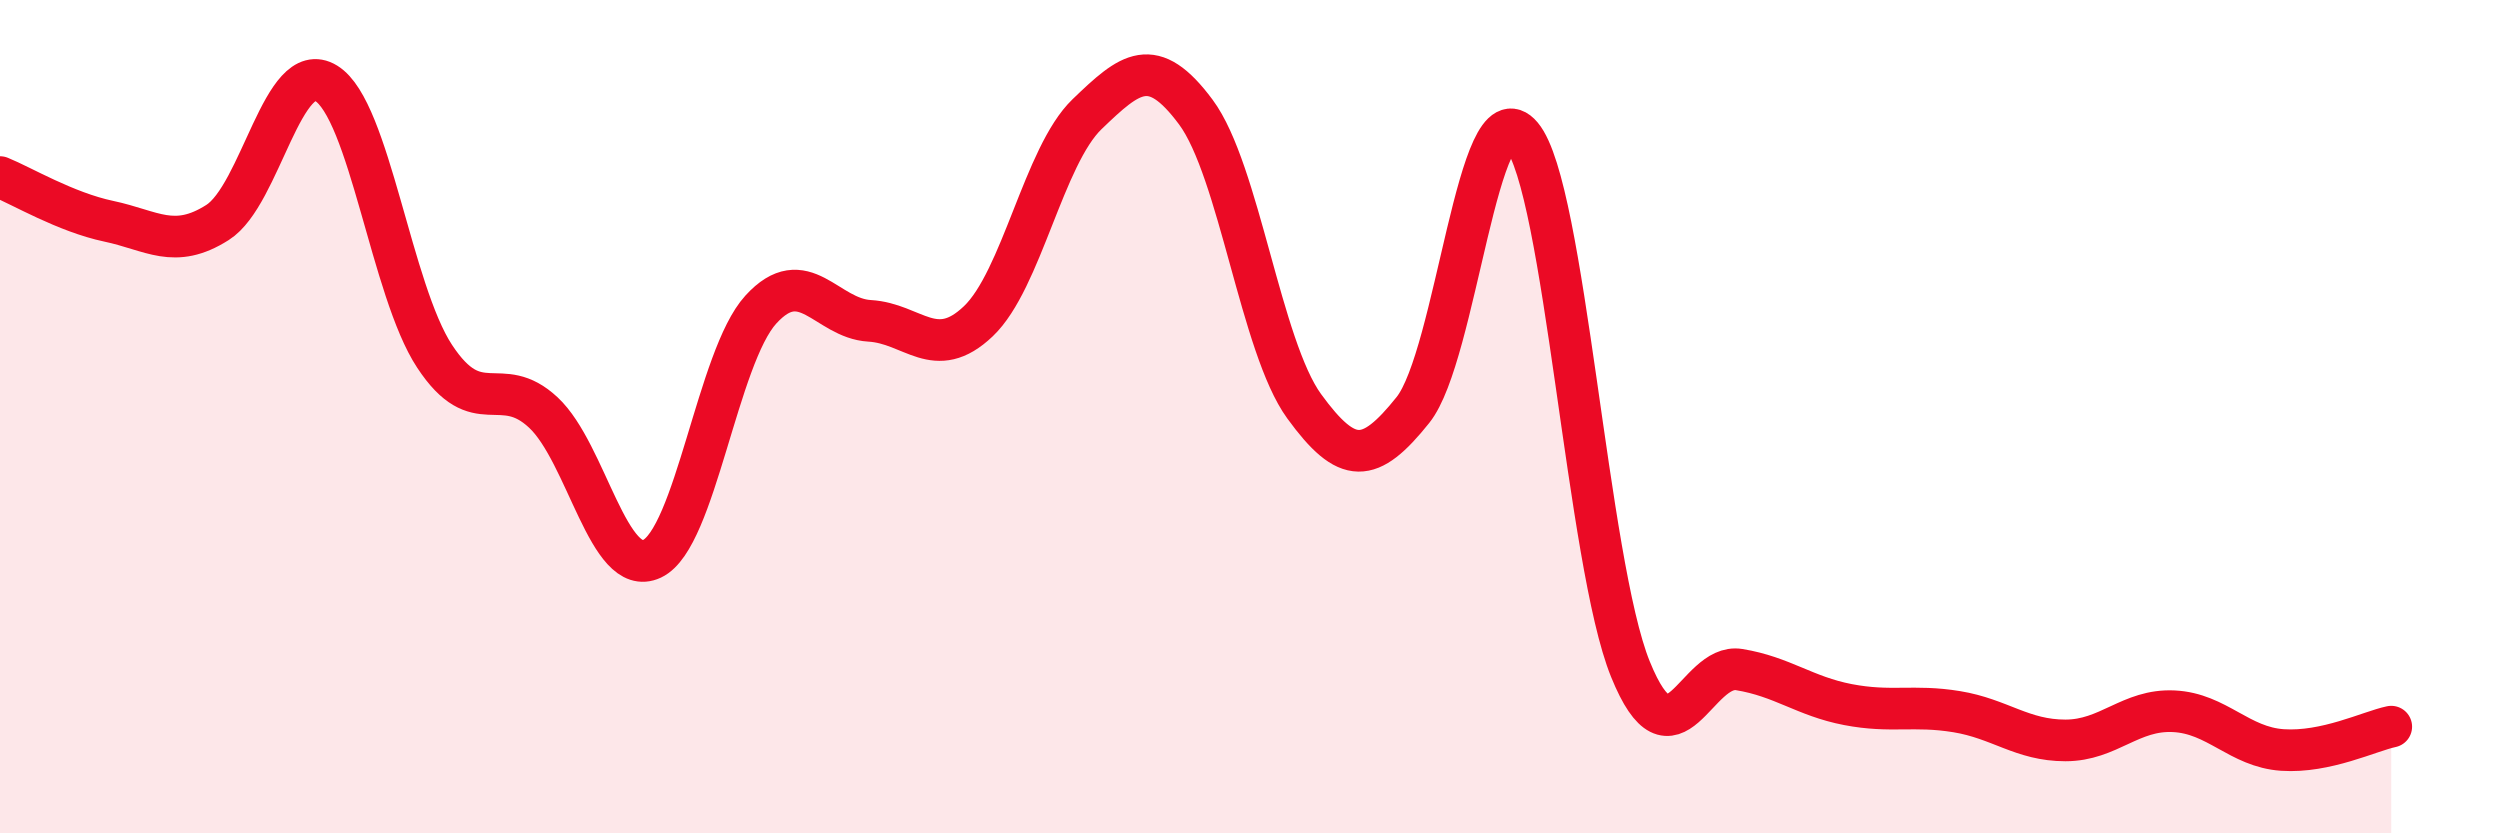
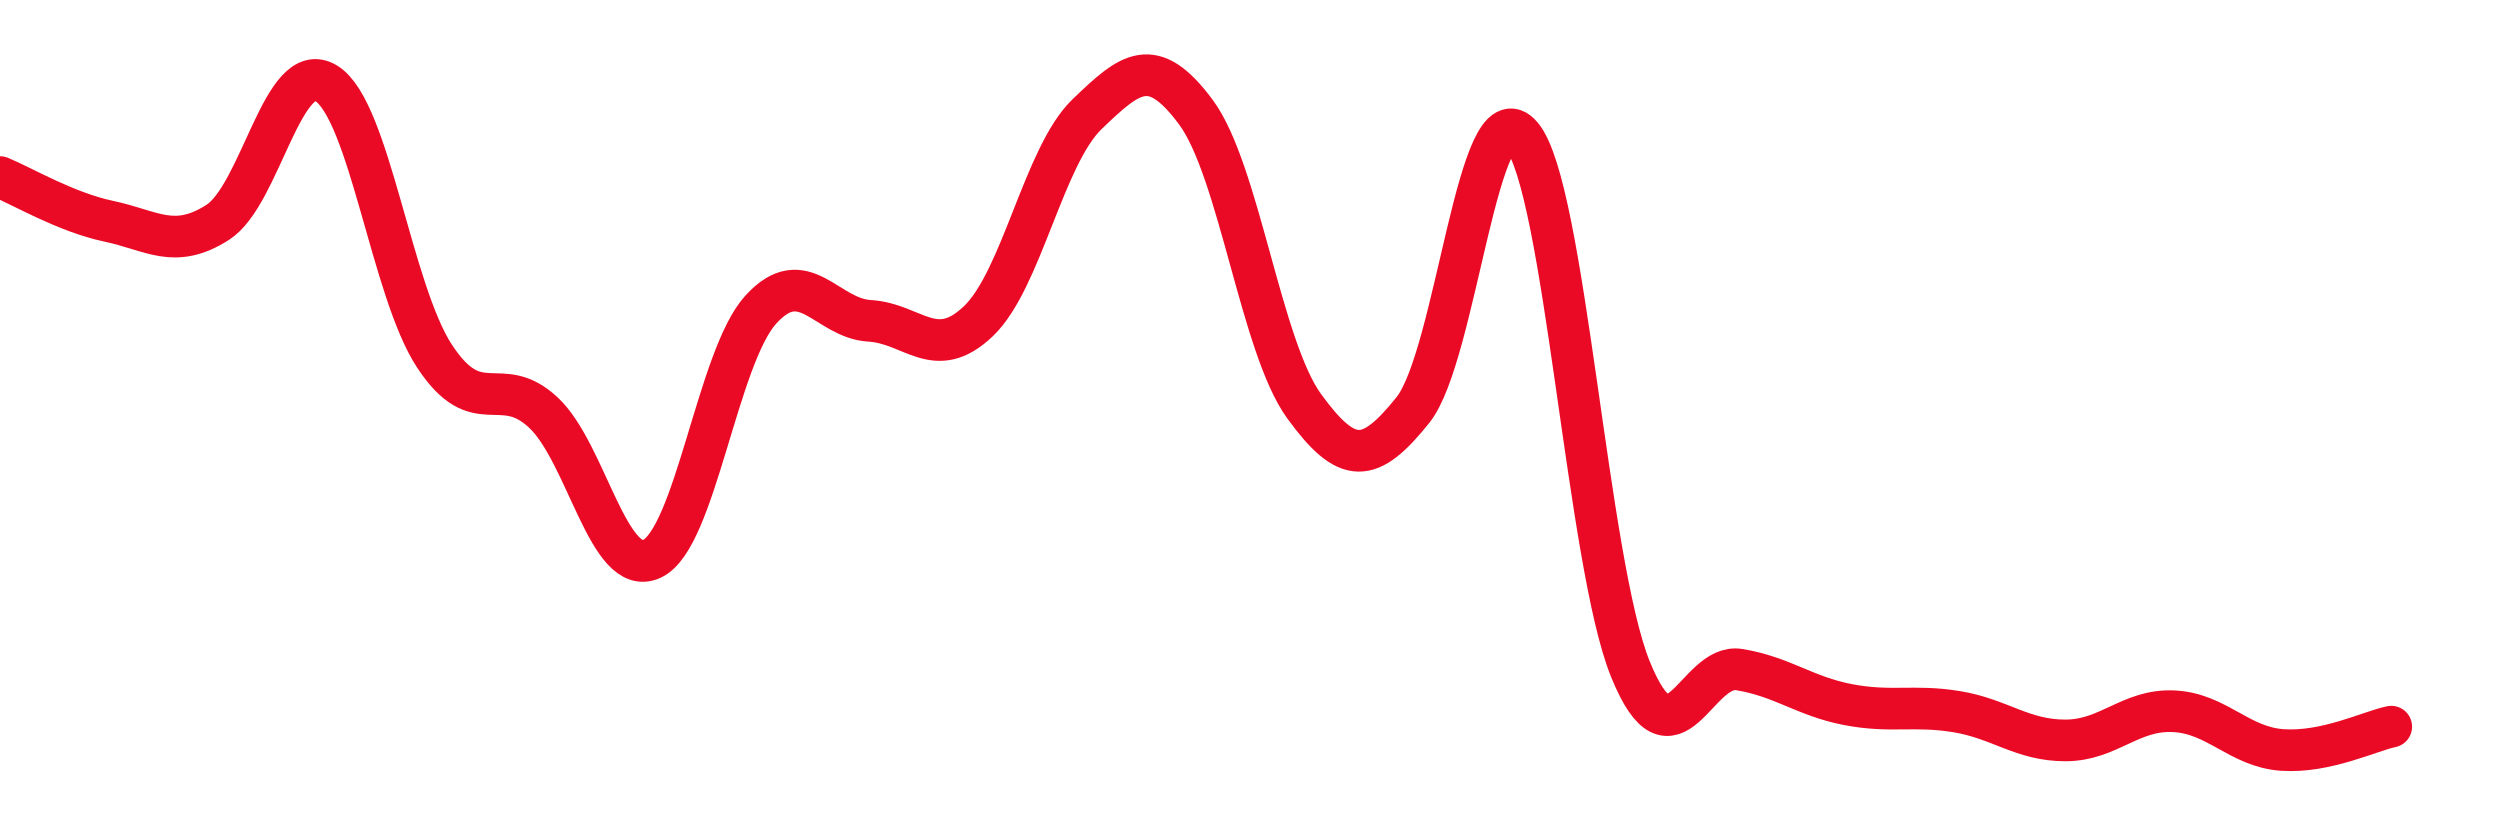
<svg xmlns="http://www.w3.org/2000/svg" width="60" height="20" viewBox="0 0 60 20">
-   <path d="M 0,4.25 C 0.52,4.46 1.57,5.09 2.61,5.31 C 3.65,5.53 4.18,6 5.22,5.34 C 6.26,4.68 6.79,1.36 7.83,2 C 8.87,2.64 9.39,6.97 10.43,8.55 C 11.47,10.13 12,8.93 13.04,9.9 C 14.08,10.87 14.61,13.9 15.65,13.41 C 16.69,12.92 17.22,8.57 18.26,7.43 C 19.3,6.29 19.83,7.64 20.87,7.7 C 21.91,7.76 22.44,8.7 23.48,7.71 C 24.52,6.72 25.05,3.74 26.09,2.74 C 27.13,1.74 27.66,1.29 28.7,2.69 C 29.74,4.09 30.26,8.32 31.3,9.75 C 32.34,11.18 32.87,11.14 33.91,9.84 C 34.95,8.54 35.48,2.02 36.52,3.26 C 37.56,4.5 38.09,13.5 39.13,16.06 C 40.17,18.62 40.7,15.9 41.74,16.07 C 42.78,16.24 43.31,16.71 44.35,16.91 C 45.39,17.11 45.92,16.91 46.96,17.08 C 48,17.25 48.53,17.77 49.57,17.77 C 50.61,17.77 51.13,17.02 52.17,17.07 C 53.21,17.12 53.74,17.93 54.78,18 C 55.82,18.07 56.87,17.55 57.39,17.44L57.39 20L0 20Z" fill="#EB0A25" opacity="0.1" stroke-linecap="round" stroke-linejoin="round" />
  <path d="M 0,4.25 C 0.52,4.46 1.57,5.09 2.61,5.31 C 3.65,5.53 4.18,6 5.22,5.34 C 6.26,4.68 6.79,1.36 7.83,2 C 8.87,2.64 9.39,6.97 10.43,8.55 C 11.47,10.13 12,8.93 13.04,9.9 C 14.08,10.87 14.61,13.9 15.65,13.41 C 16.69,12.92 17.22,8.57 18.26,7.43 C 19.3,6.29 19.83,7.64 20.87,7.7 C 21.91,7.76 22.44,8.7 23.48,7.71 C 24.52,6.72 25.05,3.74 26.09,2.74 C 27.13,1.74 27.66,1.29 28.7,2.69 C 29.74,4.09 30.26,8.32 31.3,9.75 C 32.34,11.18 32.87,11.14 33.91,9.84 C 34.95,8.54 35.48,2.02 36.52,3.26 C 37.56,4.5 38.09,13.5 39.13,16.06 C 40.17,18.62 40.7,15.9 41.74,16.07 C 42.78,16.24 43.31,16.71 44.35,16.91 C 45.39,17.11 45.92,16.91 46.96,17.08 C 48,17.25 48.53,17.77 49.57,17.77 C 50.61,17.77 51.13,17.02 52.17,17.07 C 53.21,17.12 53.74,17.93 54.78,18 C 55.82,18.07 56.87,17.55 57.39,17.44" stroke="#EB0A25" stroke-width="1" fill="none" stroke-linecap="round" stroke-linejoin="round" />
</svg>